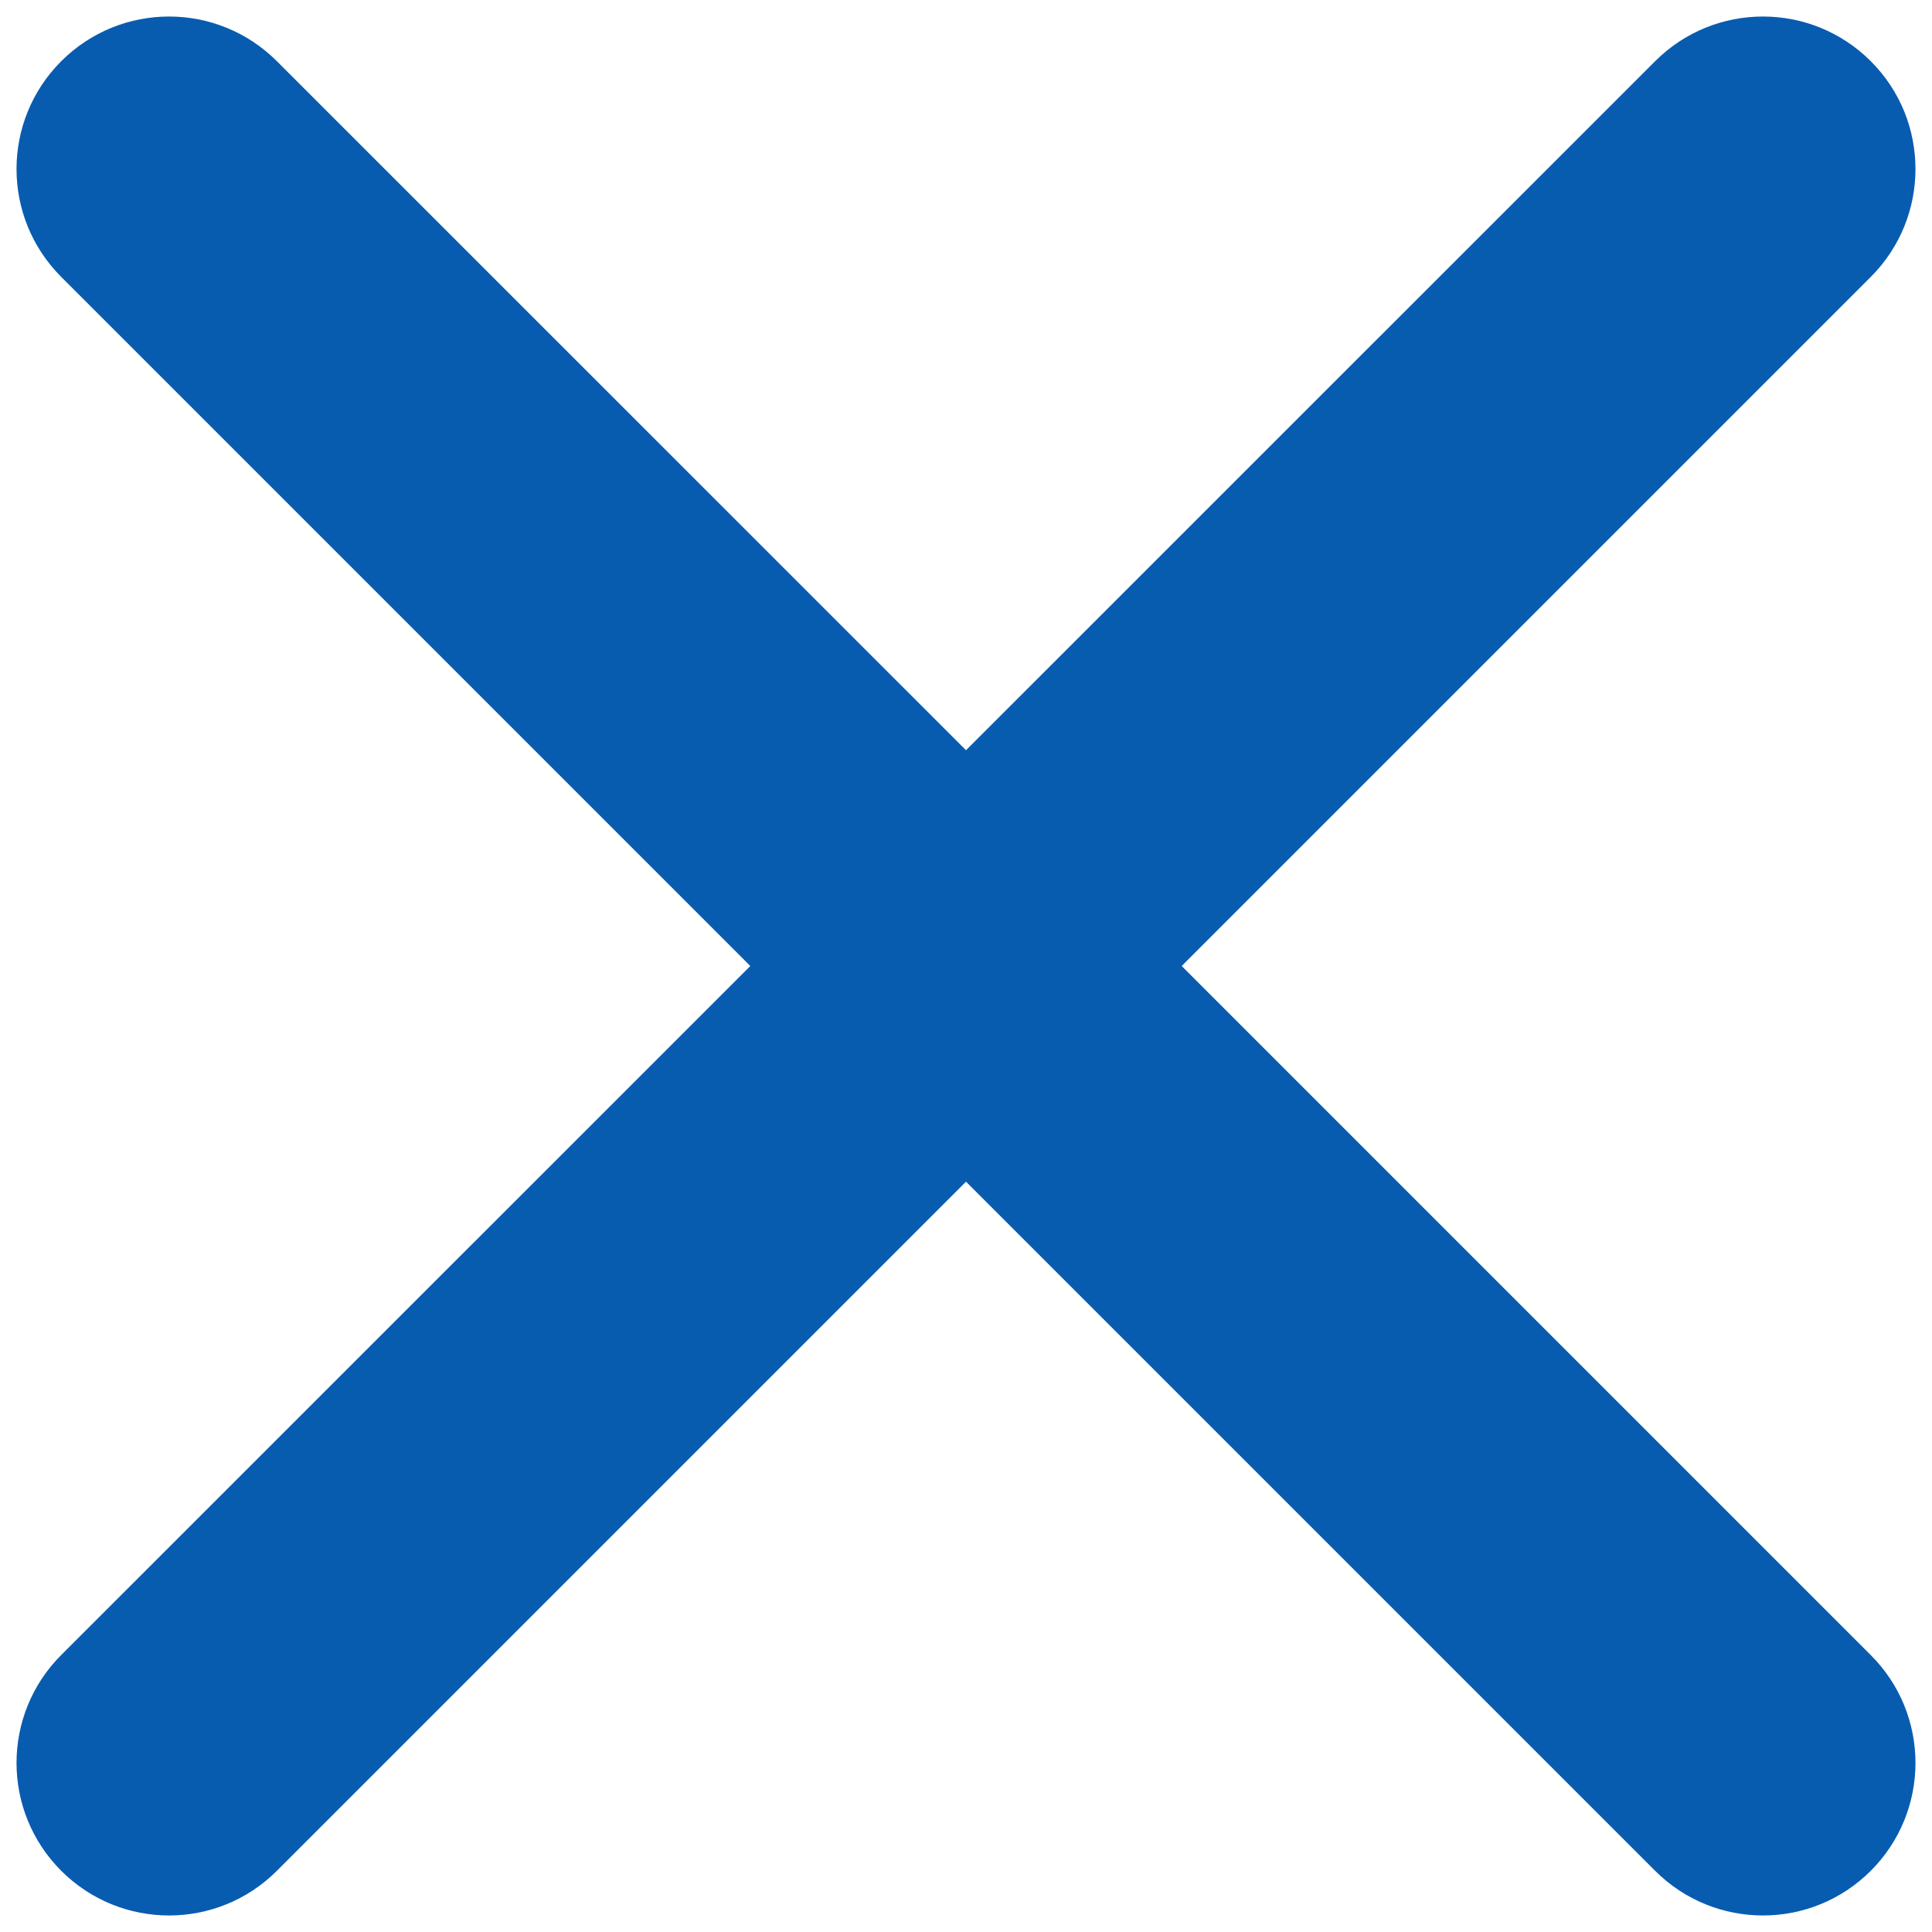
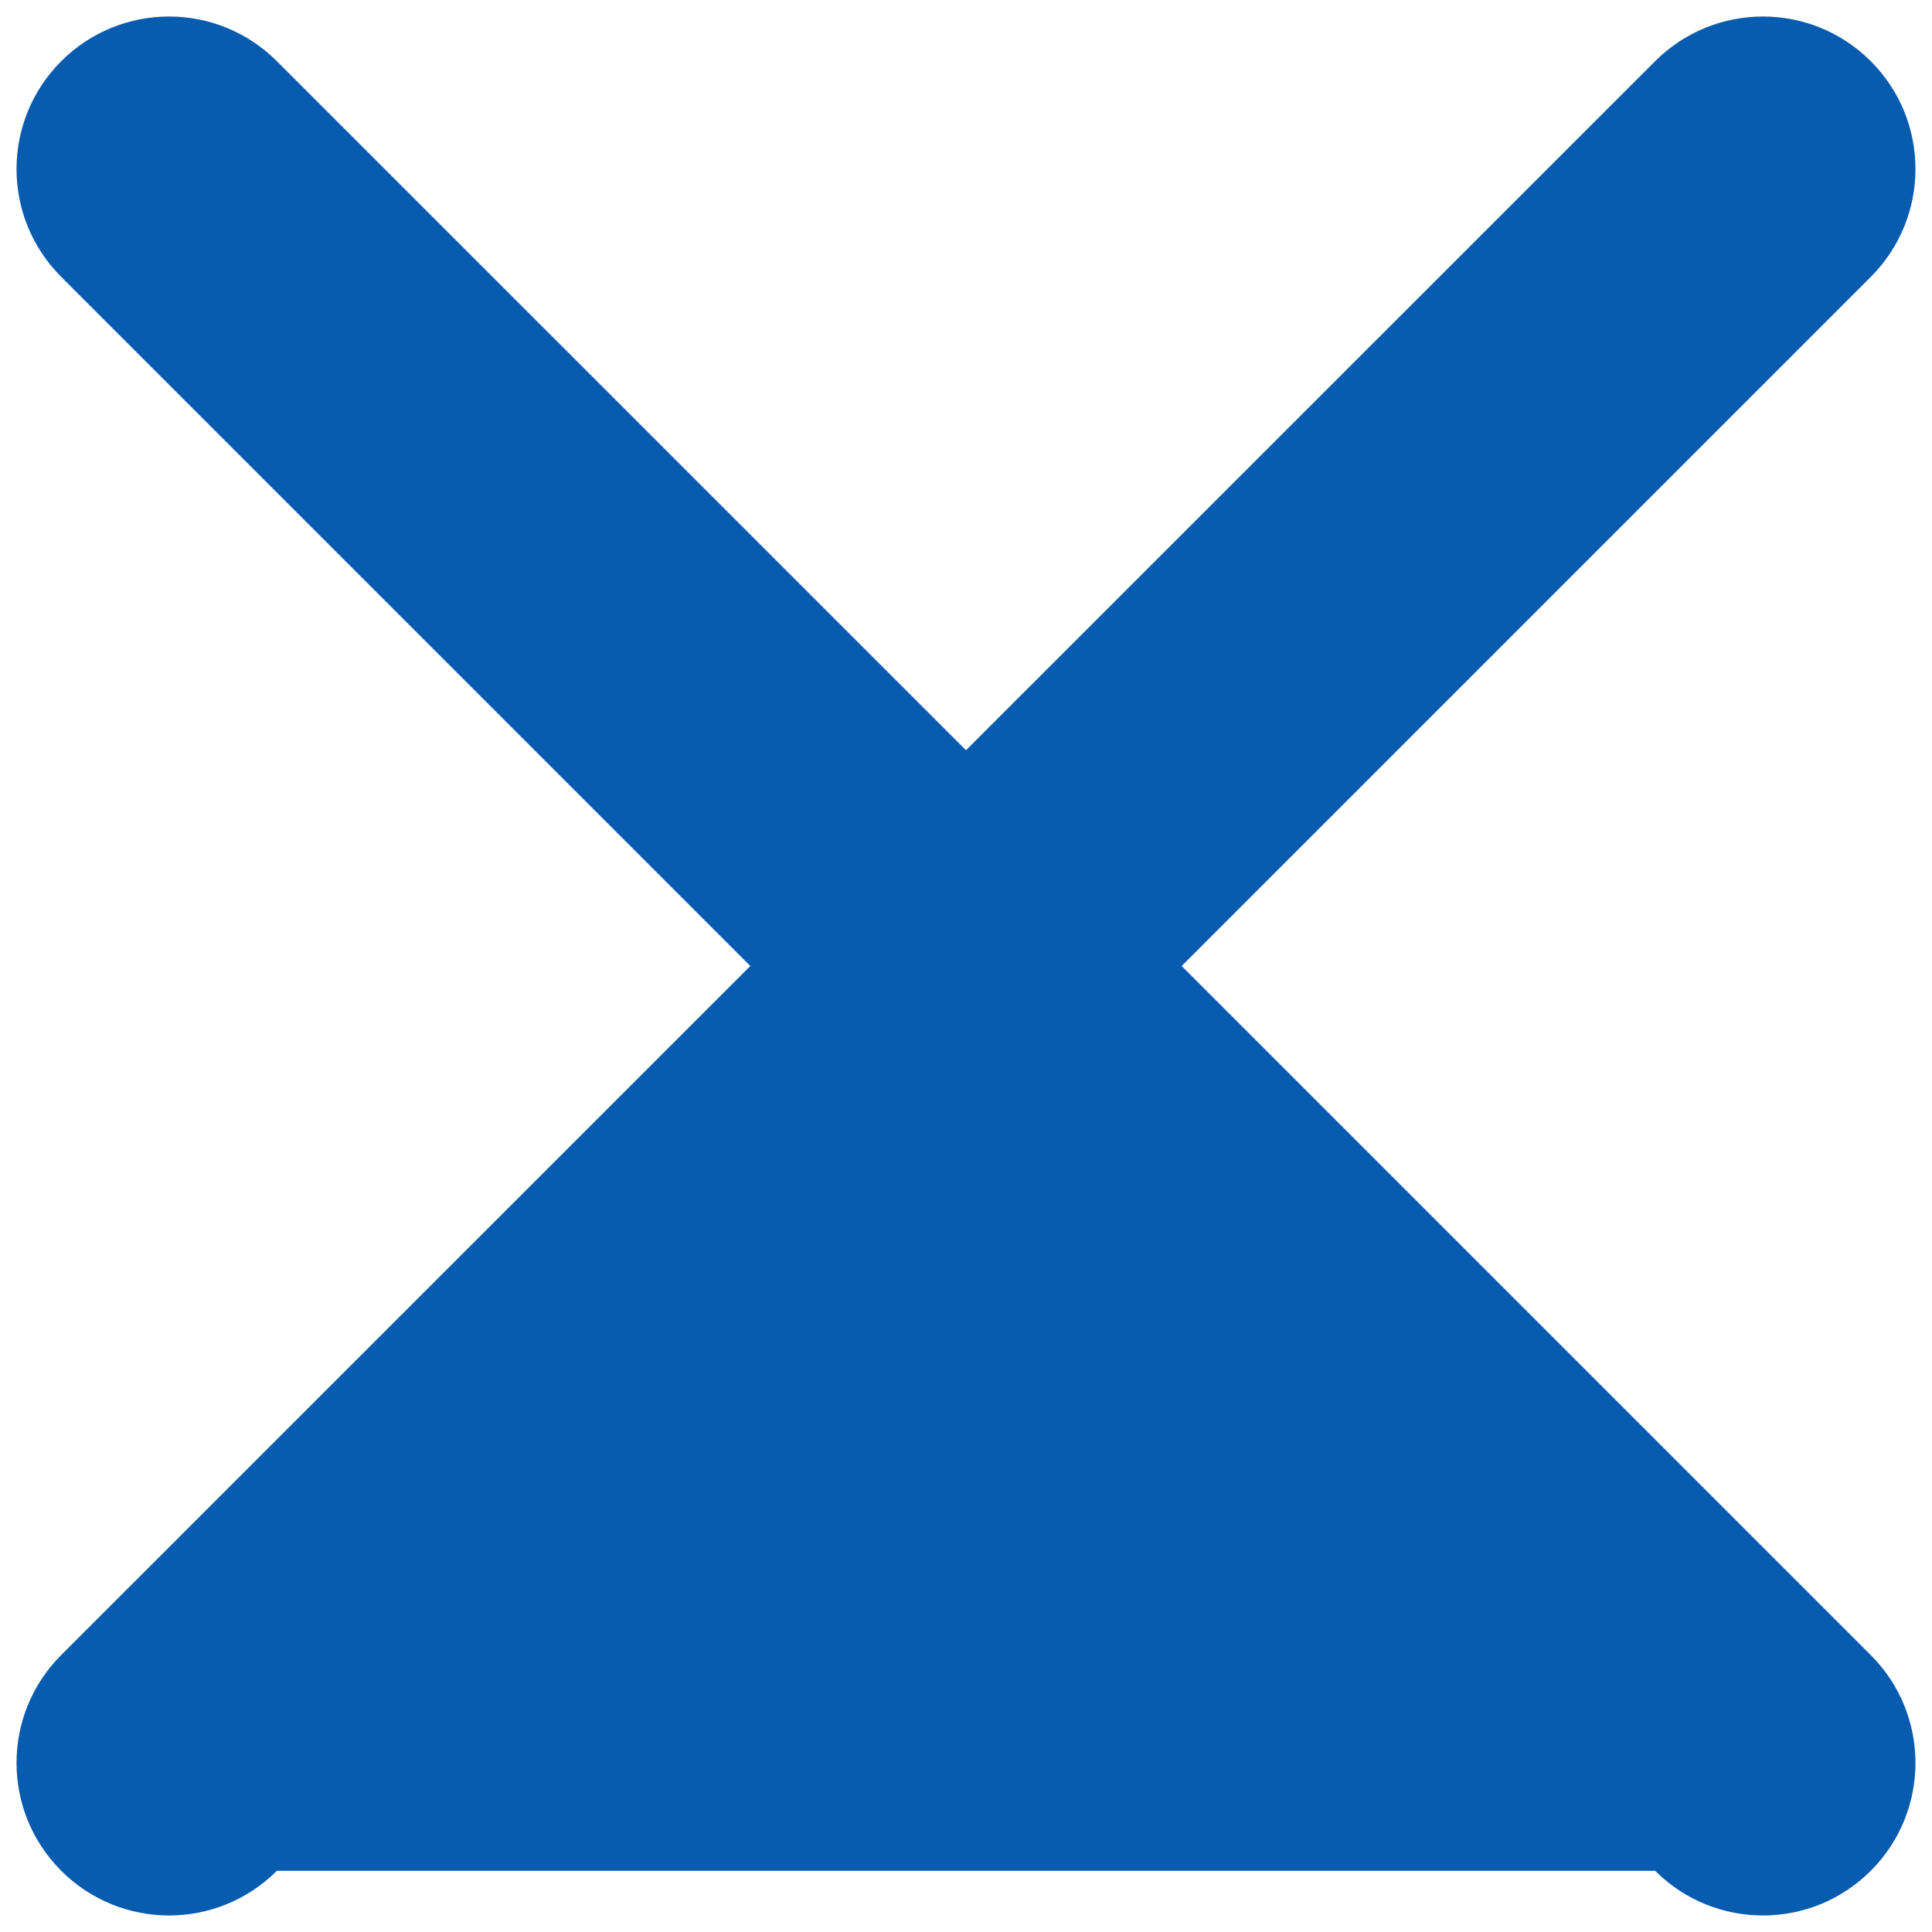
<svg xmlns="http://www.w3.org/2000/svg" width="19" height="19" viewBox="0 0 19 19" fill="none">
-   <path fill-rule="evenodd" clip-rule="evenodd" d="M0.602 16.276C0.016 16.862 0.016 17.812 0.602 18.398C1.188 18.984 2.137 18.984 2.723 18.398L9.5 11.621L16.277 18.398C16.863 18.984 17.812 18.984 18.398 18.398C18.984 17.812 18.984 16.862 18.398 16.277L11.621 9.5L18.398 2.723C18.984 2.137 18.984 1.187 18.398 0.602C17.812 0.016 16.863 0.016 16.277 0.602L9.5 7.378L2.723 0.602C2.137 0.016 1.188 0.016 0.602 0.602C0.016 1.188 0.016 2.137 0.602 2.723L7.379 9.5L0.602 16.276Z" fill="#075CB0" />
+   <path fill-rule="evenodd" clip-rule="evenodd" d="M0.602 16.276C0.016 16.862 0.016 17.812 0.602 18.398C1.188 18.984 2.137 18.984 2.723 18.398L16.277 18.398C16.863 18.984 17.812 18.984 18.398 18.398C18.984 17.812 18.984 16.862 18.398 16.277L11.621 9.5L18.398 2.723C18.984 2.137 18.984 1.187 18.398 0.602C17.812 0.016 16.863 0.016 16.277 0.602L9.5 7.378L2.723 0.602C2.137 0.016 1.188 0.016 0.602 0.602C0.016 1.188 0.016 2.137 0.602 2.723L7.379 9.5L0.602 16.276Z" fill="#075CB0" />
</svg>